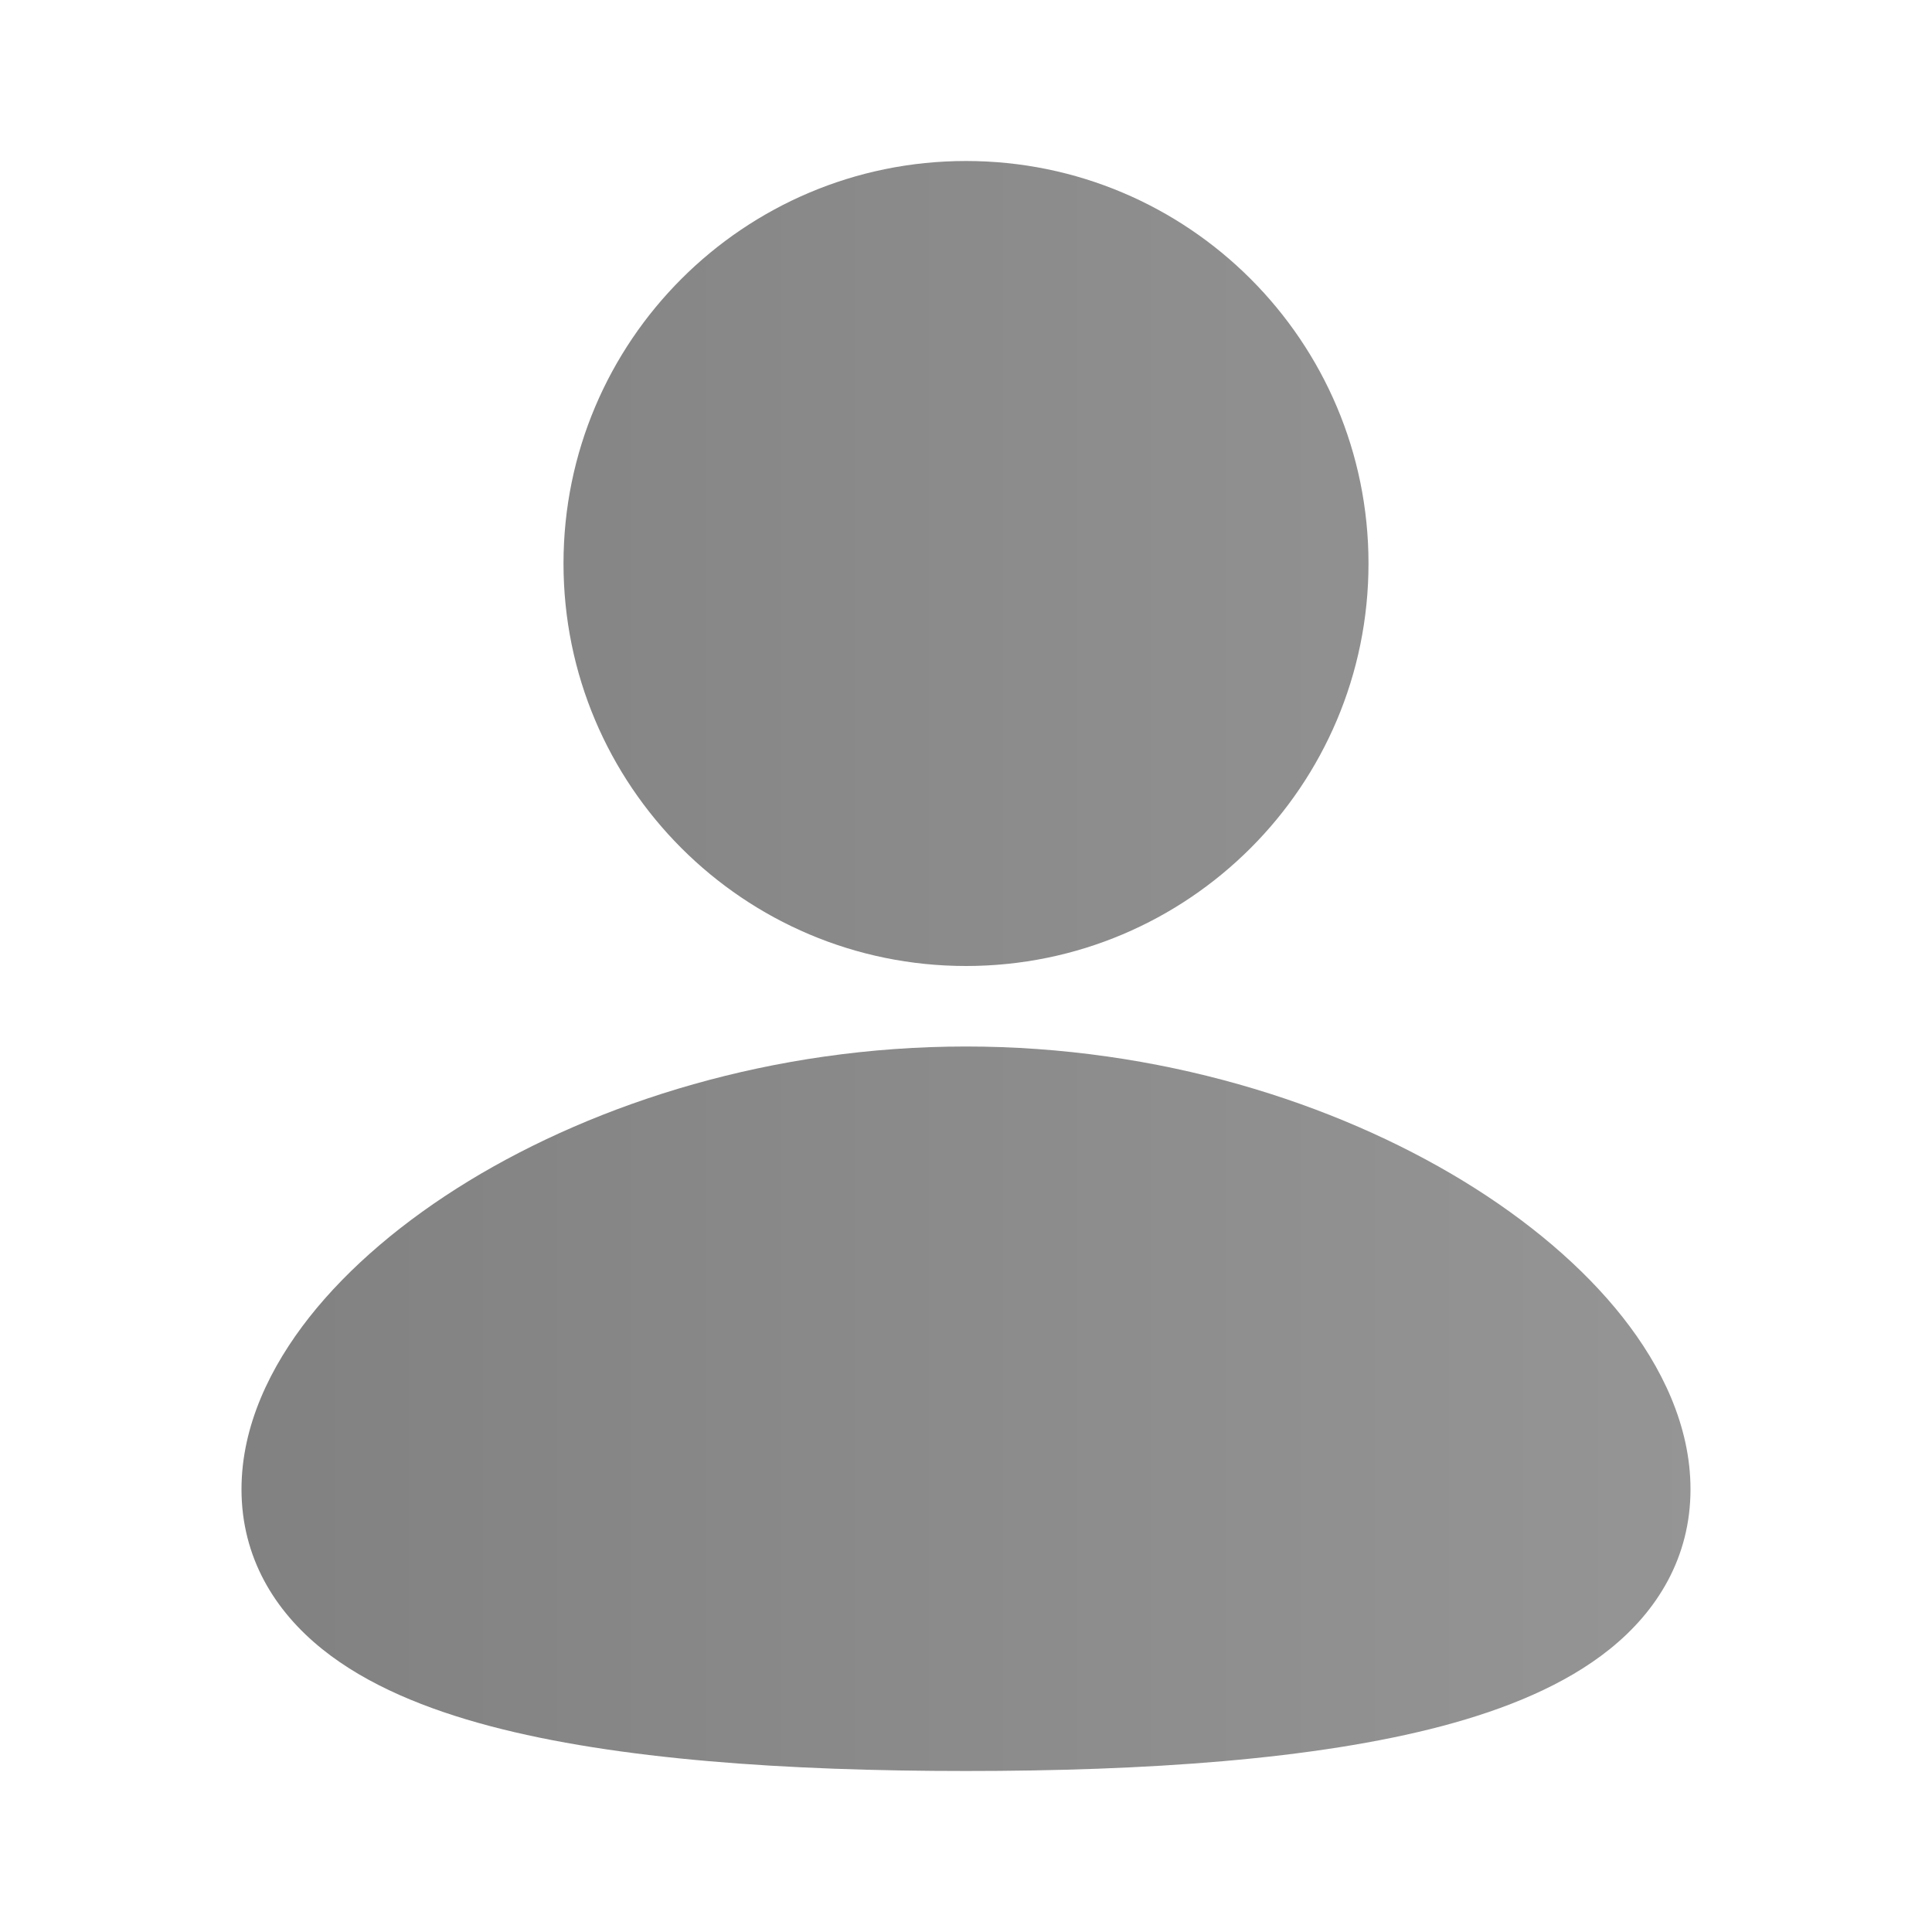
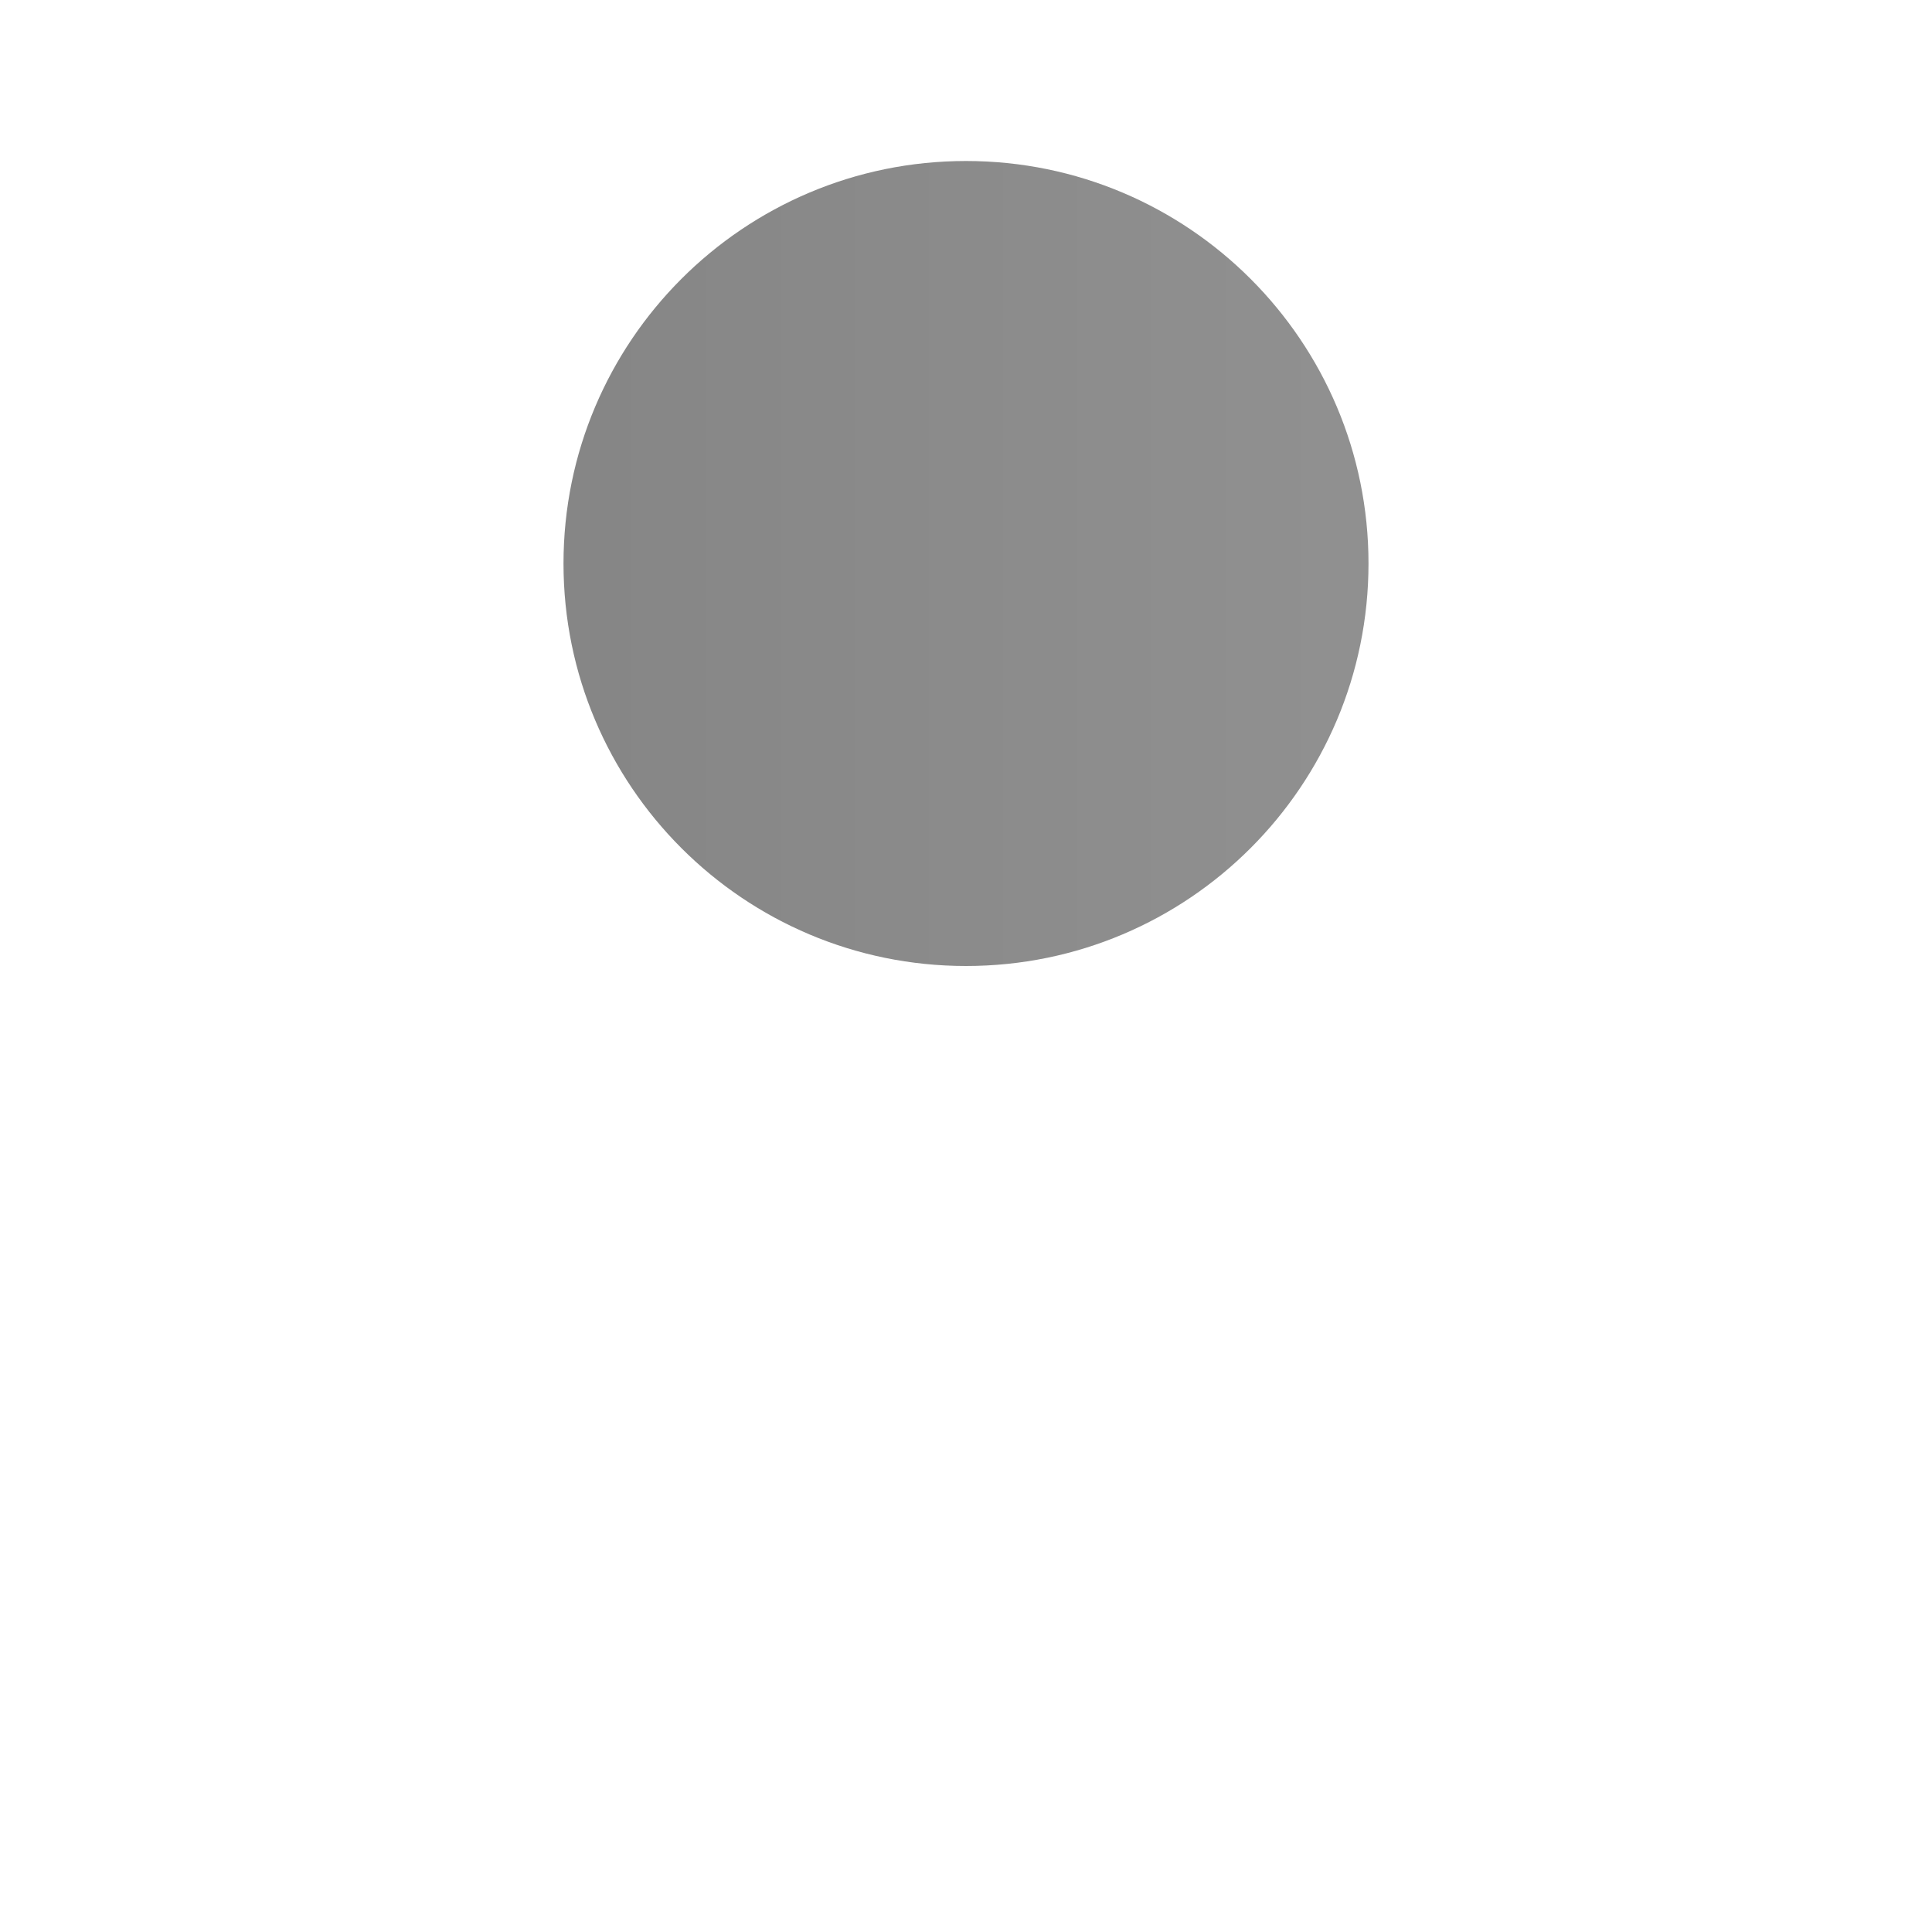
<svg xmlns="http://www.w3.org/2000/svg" viewBox="0 0 24 24" preserveAspectRatio="xMidYMid meet" fill="none" class="avatar-stub__StyledAvatarStub-sc-a0abfea2-0 jgfNiw">
  <title>Avatar stub icon</title>
  <path d="M12 2C9.239 2 7 4.239 7 7C7 9.761 9.239 12 12 12C14.761 12 17 9.761 17 7C17 4.239 14.761 2 12 2Z" fill="url(#first_linear_a0024207-ed87-42dc-a305-9e4f4de6af3c)" />
-   <path d="M12 13C9.605 13 7.425 13.694 5.822 14.671C5.021 15.16 4.338 15.736 3.844 16.361C3.358 16.977 3 17.713 3 18.5C3 19.345 3.411 20.011 4.003 20.486C4.563 20.936 5.302 21.234 6.087 21.442C7.665 21.859 9.771 22 12 22C14.229 22 16.335 21.859 17.913 21.442C18.698 21.234 19.437 20.936 19.997 20.486C20.589 20.011 21 19.345 21 18.5C21 17.713 20.642 16.977 20.156 16.361C19.662 15.736 18.979 15.16 18.178 14.671C16.575 13.694 14.396 13 12 13Z" fill="url(#second_linear_a0024207-ed87-42dc-a305-9e4f4de6af3c)" />
  <defs>
    <linearGradient id="first_linear_a0024207-ed87-42dc-a305-9e4f4de6af3c" gradientUnits="userSpaceOnUse">
      <stop stop-color="#7e7e7e" />
      <stop offset="1" stop-color="#989898" />
    </linearGradient>
    <linearGradient id="second_linear_a0024207-ed87-42dc-a305-9e4f4de6af3c" gradientUnits="userSpaceOnUse">
      <stop stop-color="#7e7e7e" />
      <stop offset="1" stop-color="#989898" />
    </linearGradient>
  </defs>
</svg>